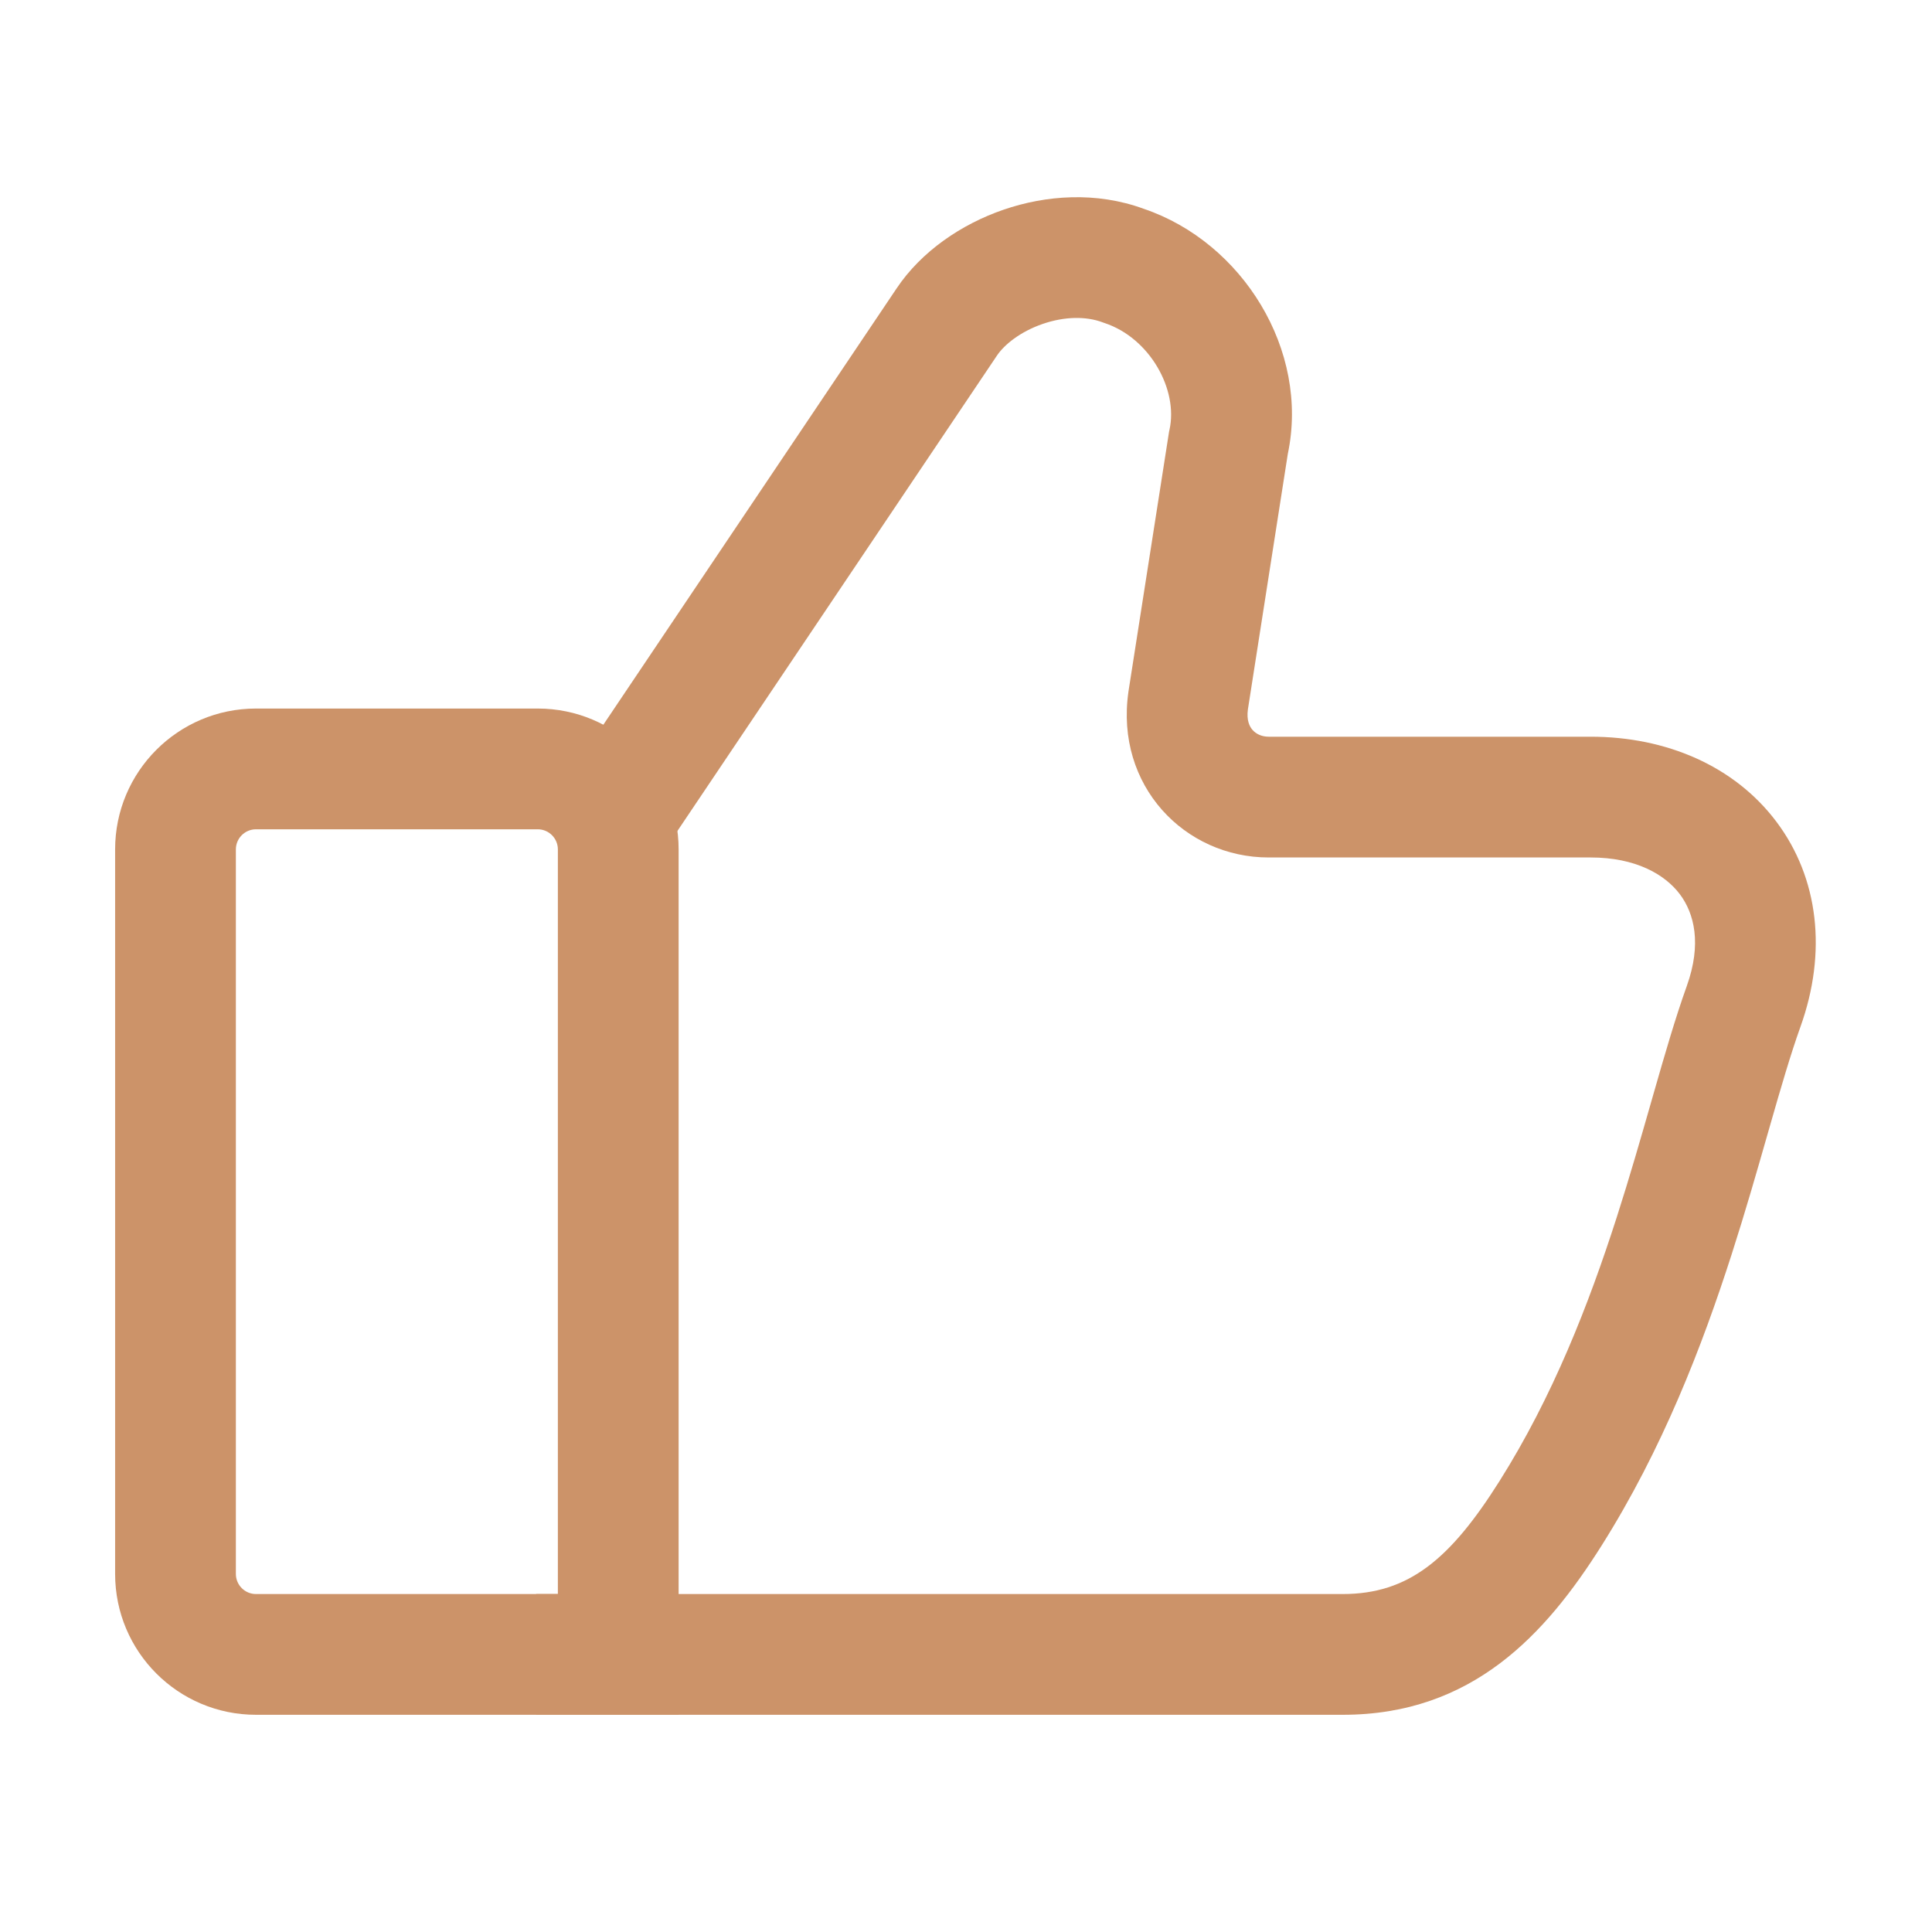
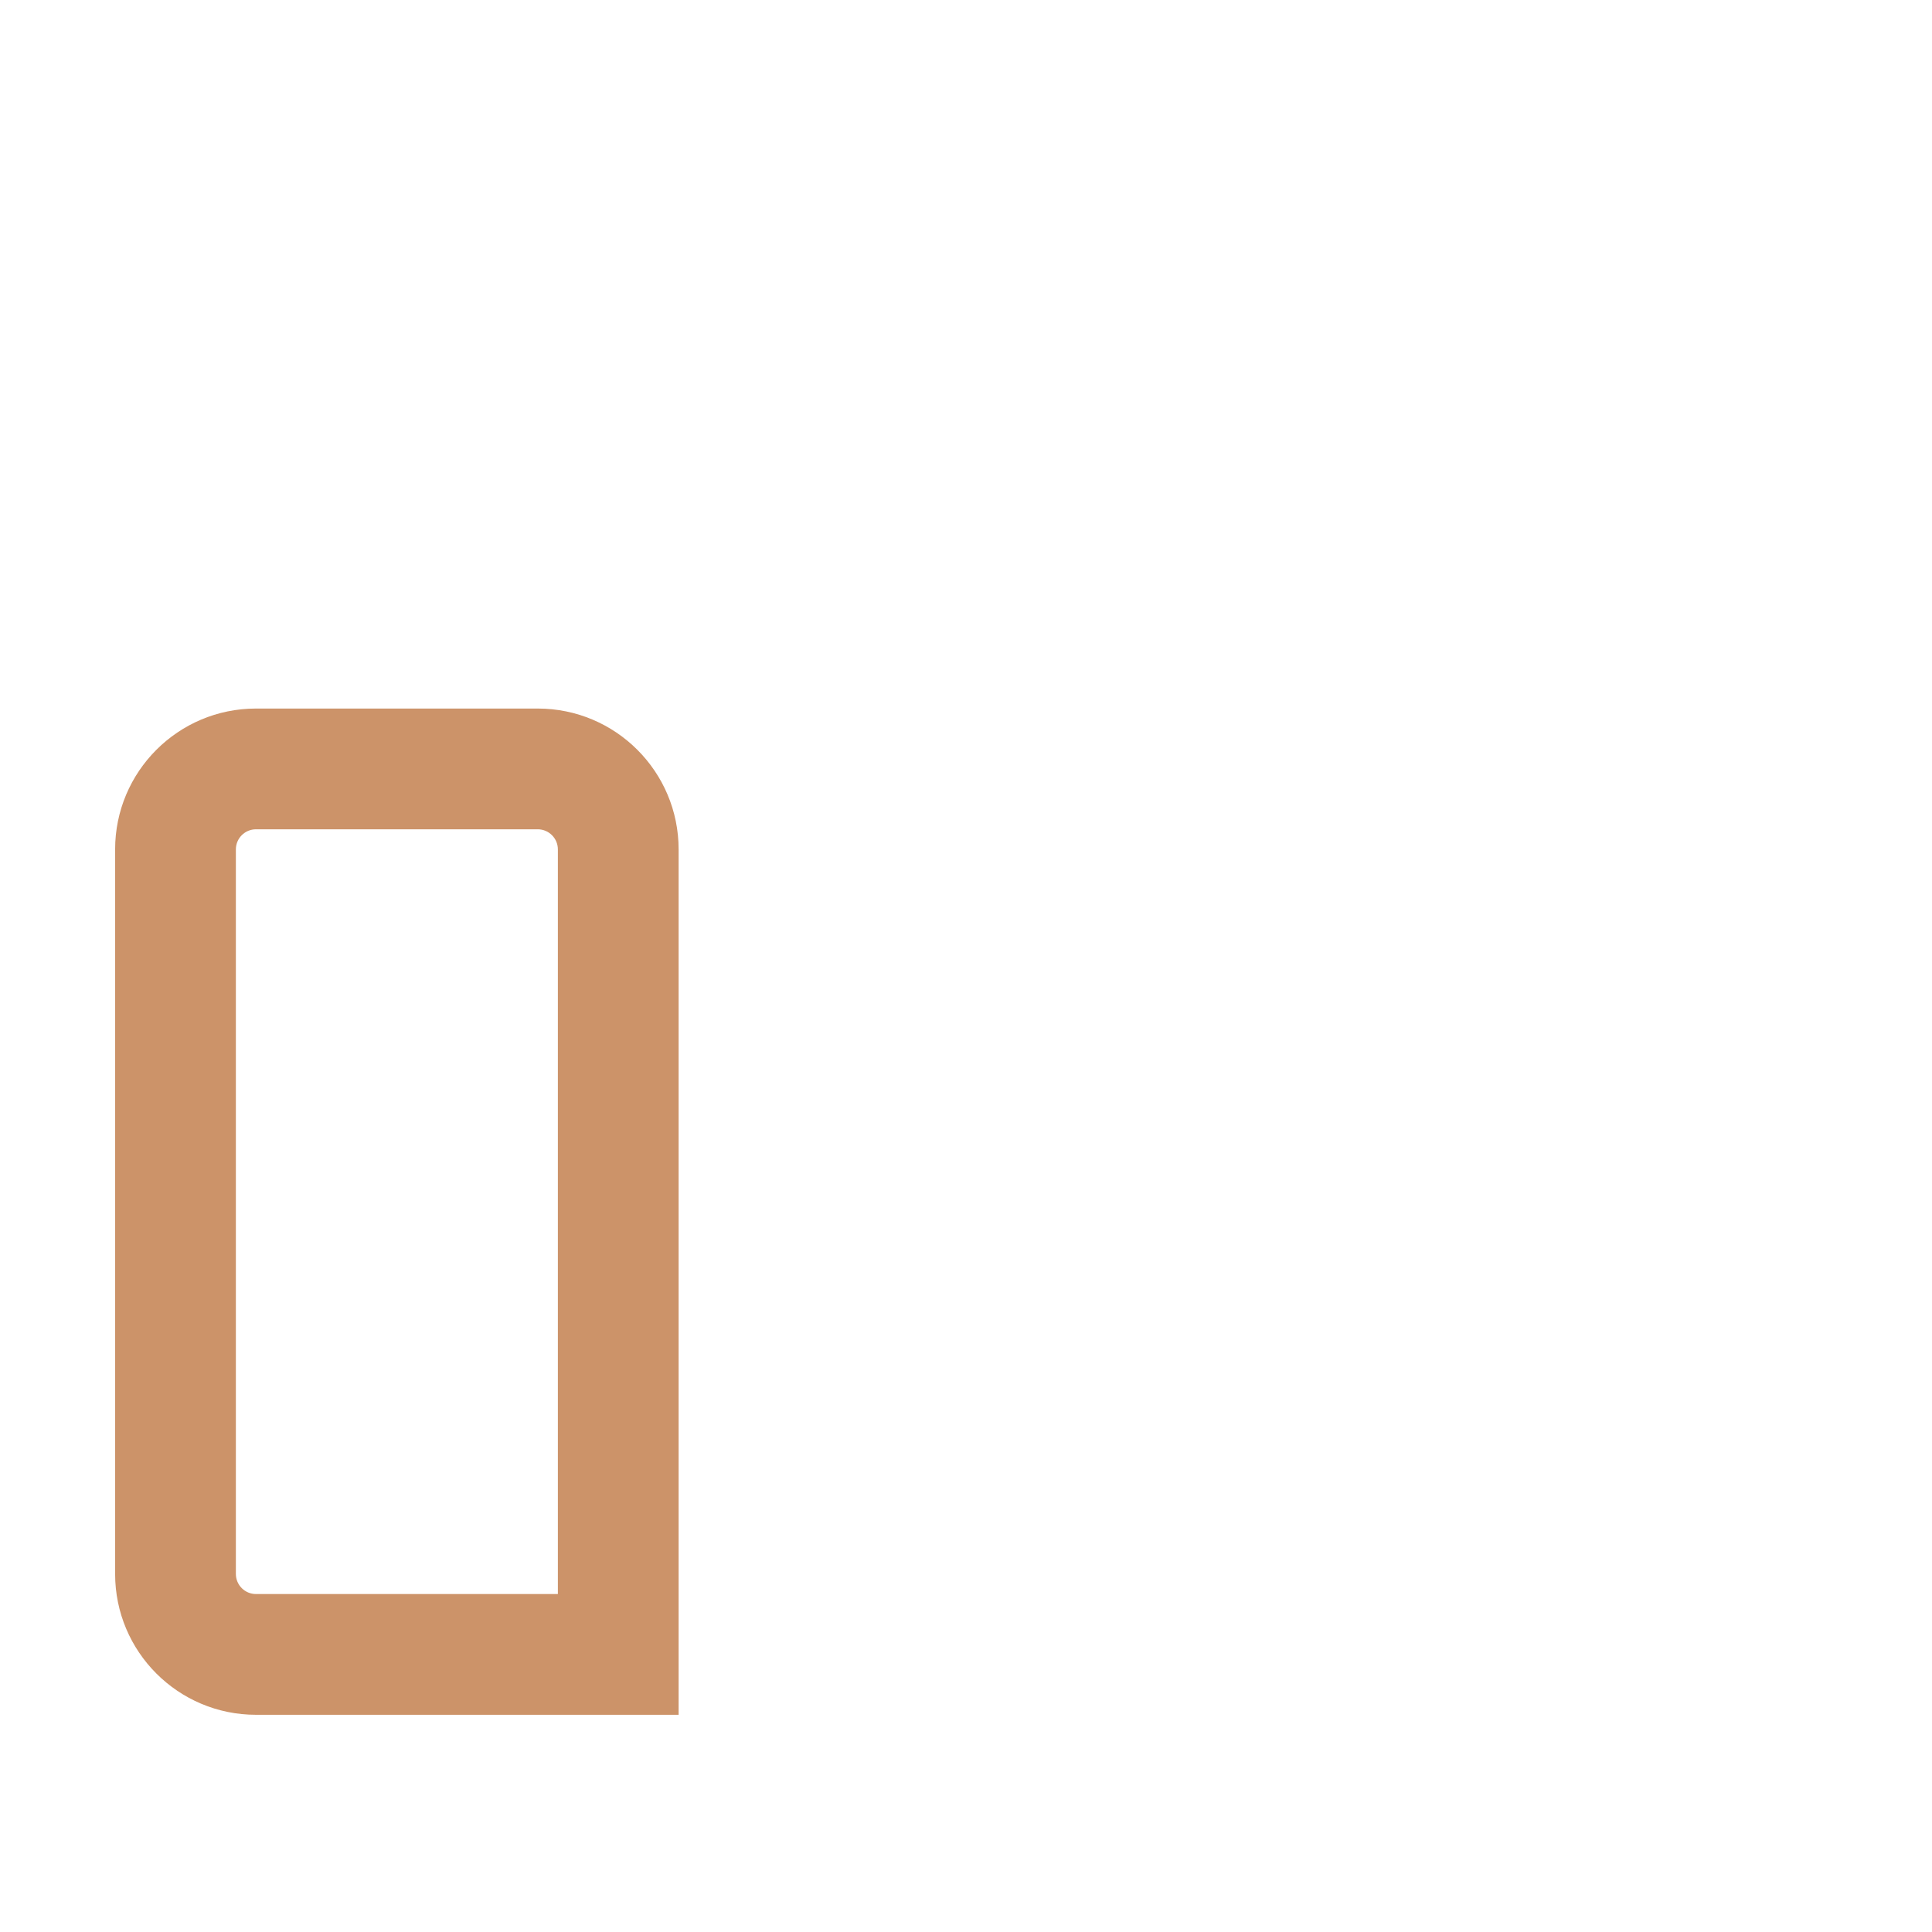
<svg xmlns="http://www.w3.org/2000/svg" width="162" height="162" viewBox="0 0 162 162" fill="none">
-   <path fill-rule="evenodd" clip-rule="evenodd" d="M95.919 17.514C104.173 20.315 109.818 29.358 107.984 38.063L104.638 59.479C104.51 60.416 104.786 60.933 105.029 61.209C105.311 61.529 105.773 61.774 106.38 61.774H133.38C139.728 61.774 145.445 64.237 148.951 68.899C152.505 73.624 153.211 79.847 150.97 86.096C150.158 88.36 149.35 91.13 148.407 94.42C148.337 94.665 148.266 94.914 148.193 95.164C147.32 98.215 146.345 101.619 145.202 105.173C142.73 112.867 139.403 121.506 134.286 129.614C129.618 137.009 123.483 143.787 112.59 143.787H44.959L44.955 133.662H112.59C118.132 133.662 121.619 130.714 125.723 124.21C130.192 117.13 133.209 109.4 135.563 102.076C136.654 98.682 137.586 95.425 138.466 92.355C138.536 92.112 138.605 91.87 138.674 91.629C139.599 88.401 140.496 85.307 141.439 82.678C142.708 79.139 142.065 76.588 140.859 74.984C139.606 73.318 137.156 71.9 133.38 71.9H106.38C99.337 71.9 93.495 65.882 94.618 58.021L94.627 57.955L98.027 36.196L98.062 36.039C98.81 32.677 96.422 28.354 92.629 27.09L92.54 27.06L92.452 27.027C91.082 26.513 89.281 26.525 87.438 27.159C85.56 27.804 84.206 28.9 83.592 29.82L83.581 29.836L55.906 71.011L47.503 65.363L75.167 24.204L75.173 24.195C77.26 21.07 80.627 18.793 84.147 17.584C87.677 16.37 91.915 16.04 95.919 17.514Z" fill="#CC9369" />
  <path fill-rule="evenodd" clip-rule="evenodd" d="M9.653 71.225C9.653 64.701 14.941 59.412 21.465 59.412H45.09C51.614 59.412 56.903 64.701 56.903 71.225V143.787H21.465C14.941 143.787 9.653 138.499 9.653 131.975V71.225ZM21.465 69.537C20.533 69.537 19.778 70.293 19.778 71.225V131.975C19.778 132.906 20.533 133.662 21.465 133.662H46.778V71.225C46.778 70.293 46.022 69.537 45.09 69.537H21.465Z" fill="#CC9369" />
</svg>